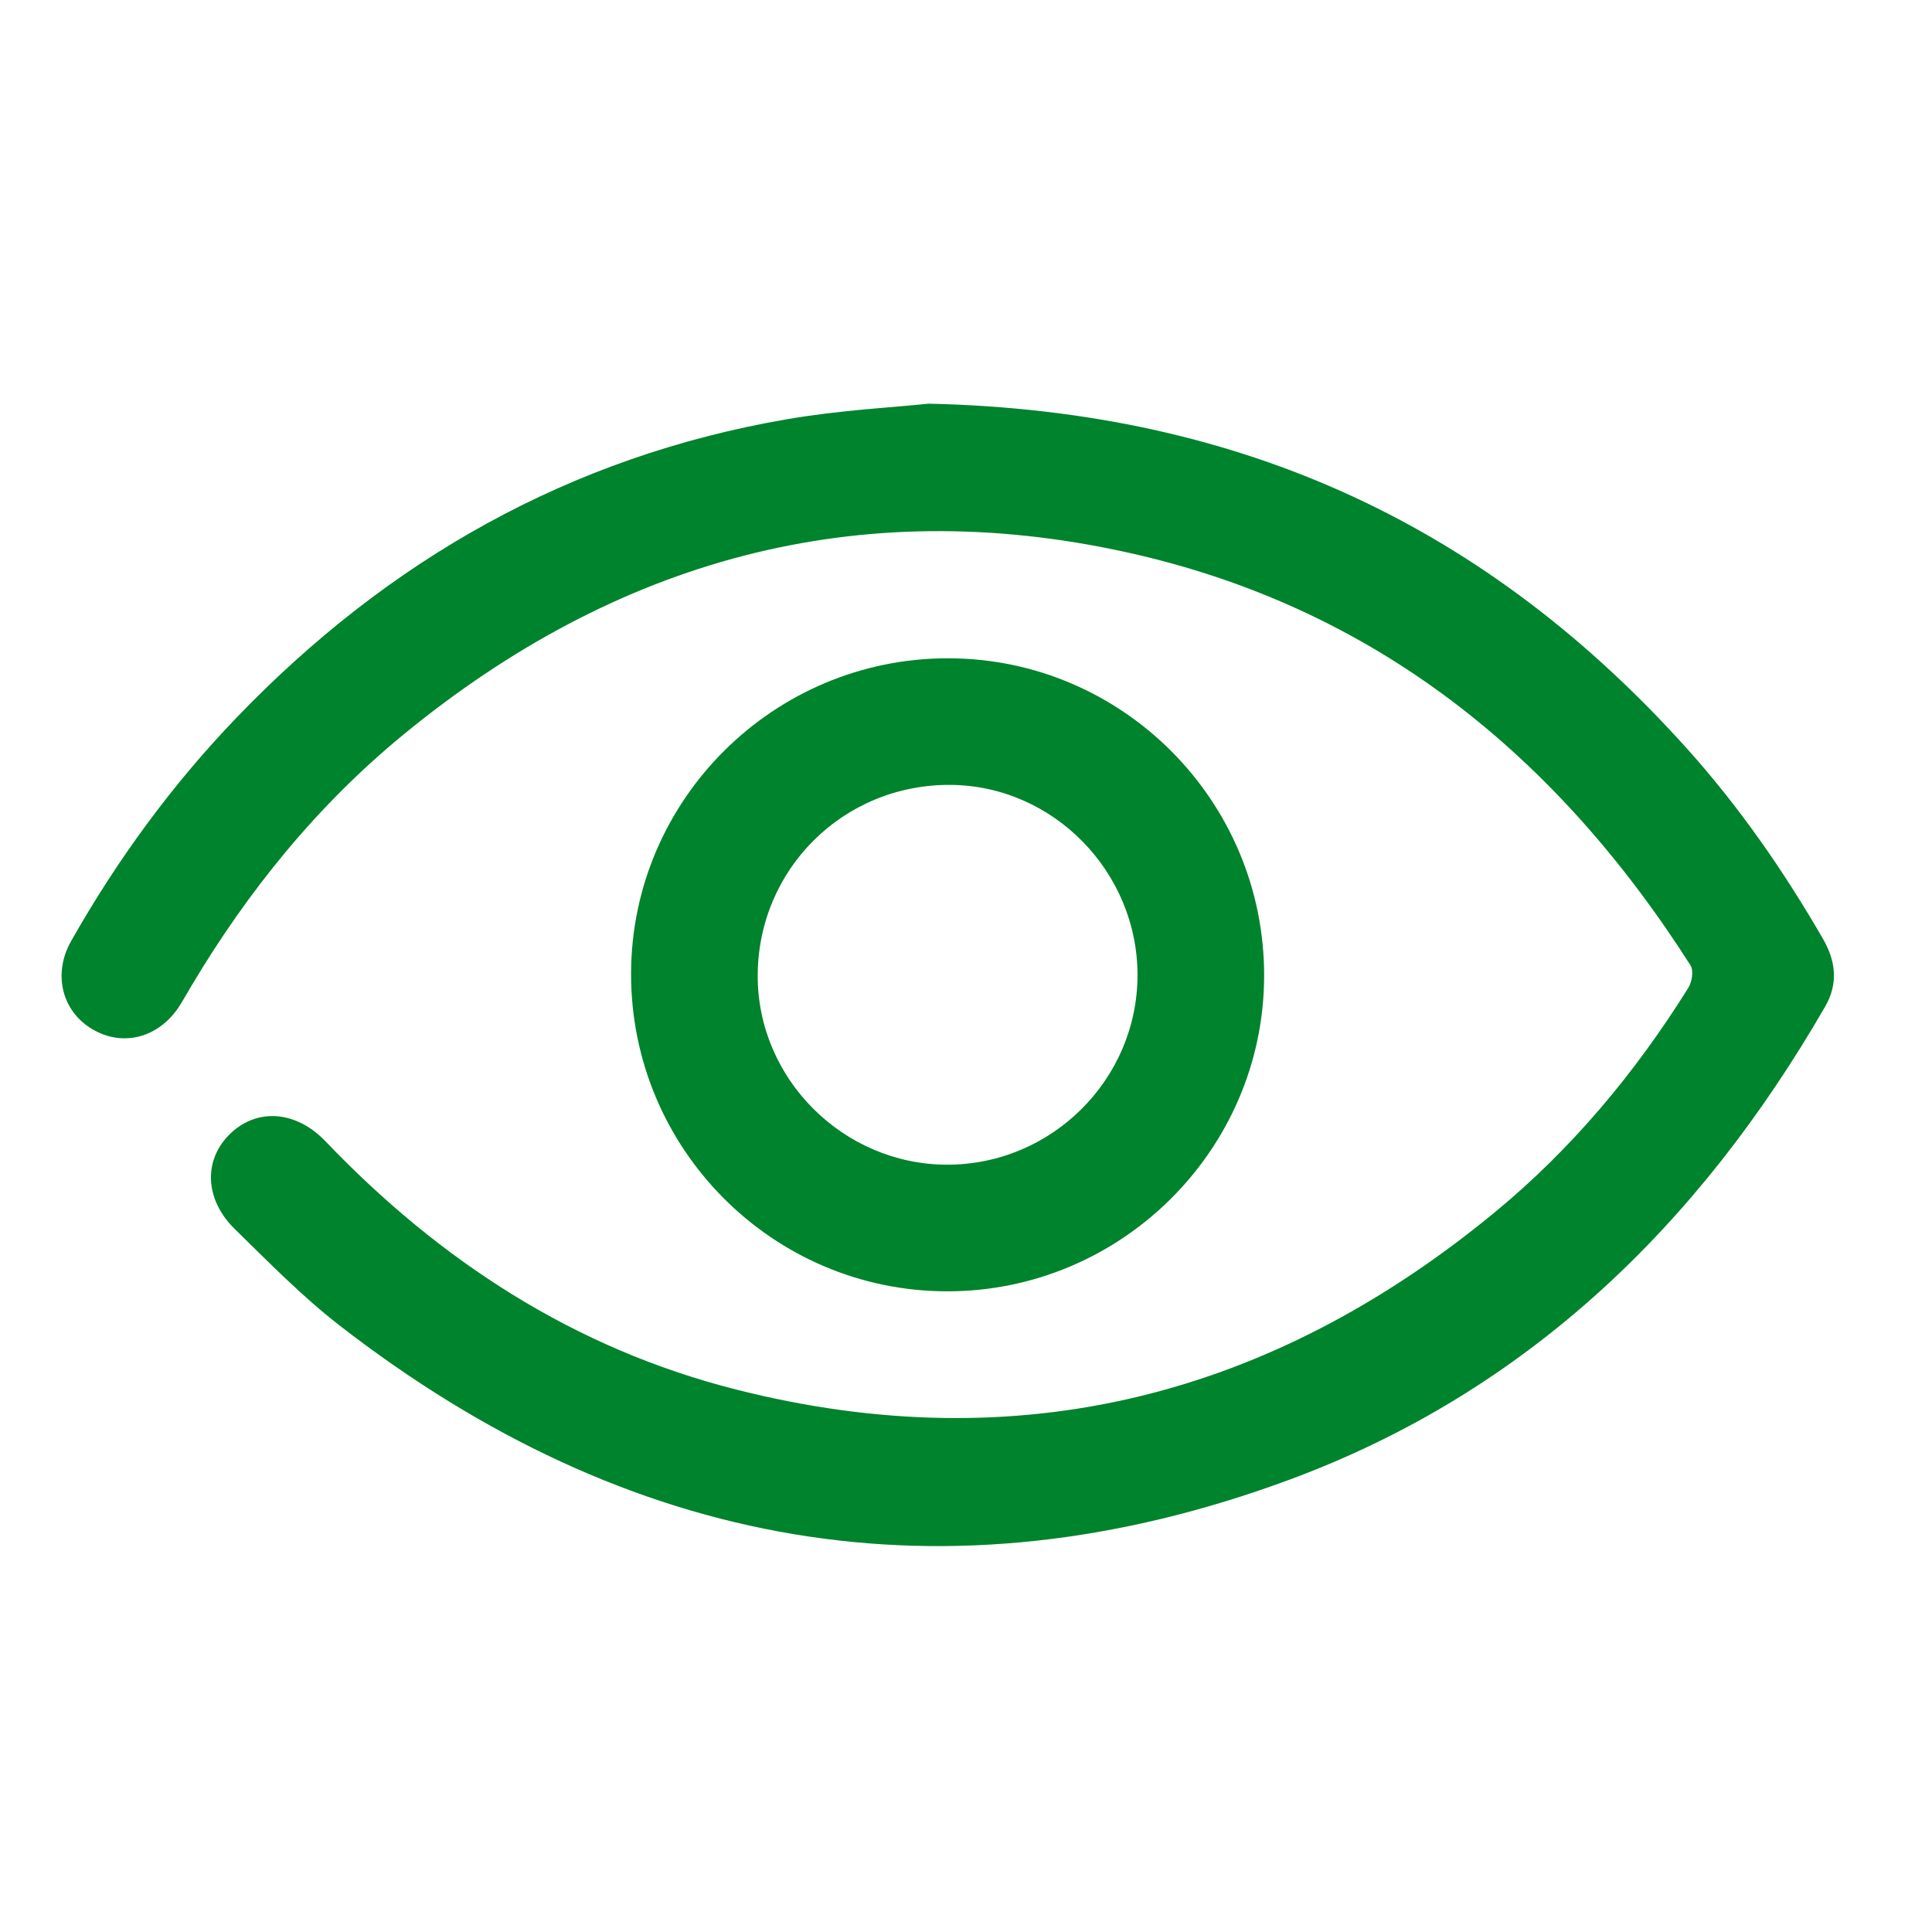
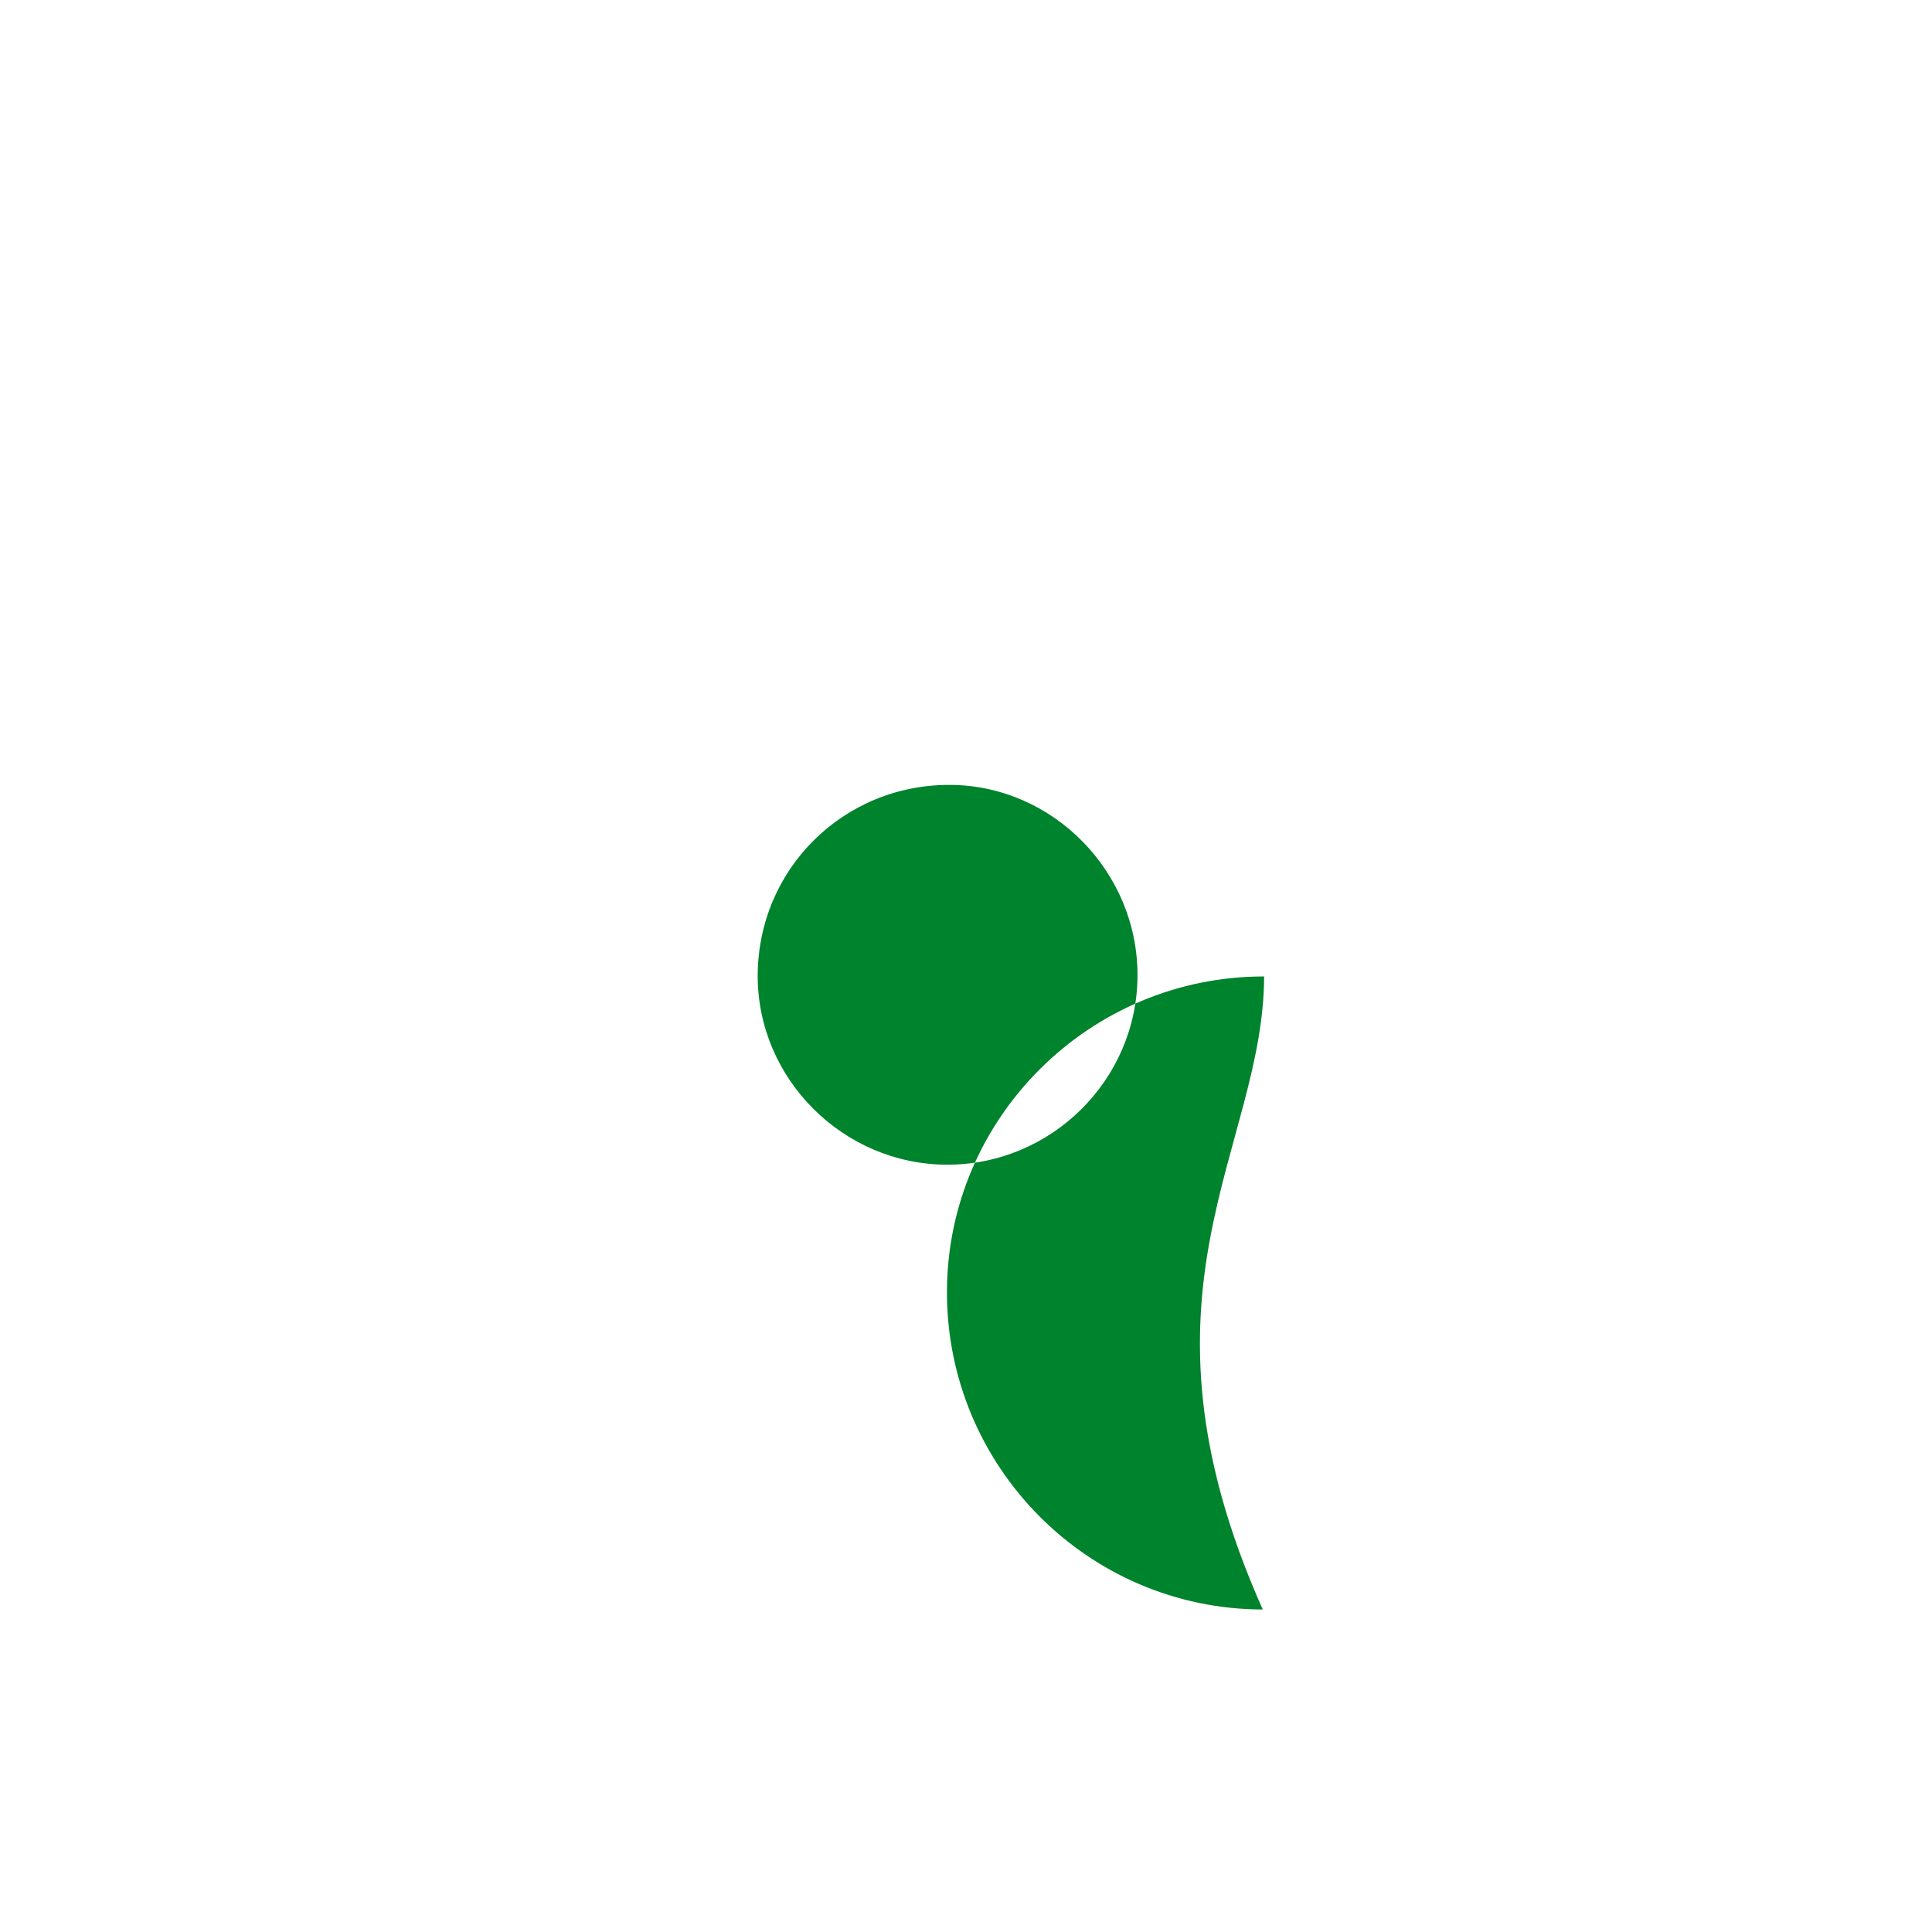
<svg xmlns="http://www.w3.org/2000/svg" version="1.1" id="Camada_1" x="0px" y="0px" width="70px" height="70px" viewBox="0 0 70 70" enable-background="new 0 0 70 70" xml:space="preserve">
  <g>
-     <path fill-rule="evenodd" clip-rule="evenodd" fill="#00832D" d="M66.052,34.02c-1.426-2.469-3.044-4.802-4.951-6.92   c-7.135-7.929-15.968-12.22-27.455-12.474c-1.228,0.131-3.214,0.231-5.159,0.568c-7.844,1.356-14.421,5.092-19.912,10.803   c-2.346,2.439-4.328,5.153-5.996,8.096c-0.672,1.186-0.343,2.53,0.752,3.188c1.132,0.68,2.466,0.313,3.206-0.886   c0.138-0.224,0.267-0.453,0.401-0.679c2.061-3.455,4.566-6.544,7.679-9.1c7.7-6.319,16.447-8.766,26.236-6.598   c8.941,1.979,15.541,7.335,20.4,14.963c0.116,0.184,0.051,0.596-0.08,0.807c-1.922,3.081-4.23,5.846-7.037,8.155   c-8.093,6.654-17.235,8.995-27.464,6.403c-5.845-1.479-10.729-4.655-14.879-8.994c-1.054-1.102-2.448-1.216-3.426-0.299   c-0.999,0.937-0.975,2.387,0.141,3.479c1.228,1.201,2.439,2.44,3.792,3.49C22.75,56.13,34.264,58.221,46.725,53.61   c8.614-3.188,14.858-9.258,19.407-17.146C66.604,35.646,66.521,34.832,66.052,34.02z" />
-     <path fill-rule="evenodd" clip-rule="evenodd" fill="#00832D" d="M45.802,35.379c0.022-6.344-5.116-11.521-11.445-11.528   c-6.313-0.008-11.471,5.111-11.492,11.406c-0.021,6.348,5.113,11.521,11.442,11.53C40.613,46.796,45.779,41.669,45.802,35.379z    M27.453,35.359c0.004-3.869,3.108-6.945,6.985-6.921c3.72,0.024,6.789,3.151,6.776,6.912c-0.013,3.777-3.126,6.861-6.913,6.849   C30.55,42.187,27.45,39.09,27.453,35.359z" />
+     <path fill-rule="evenodd" clip-rule="evenodd" fill="#00832D" d="M45.802,35.379c-6.313-0.008-11.471,5.111-11.492,11.406c-0.021,6.348,5.113,11.521,11.442,11.53C40.613,46.796,45.779,41.669,45.802,35.379z    M27.453,35.359c0.004-3.869,3.108-6.945,6.985-6.921c3.72,0.024,6.789,3.151,6.776,6.912c-0.013,3.777-3.126,6.861-6.913,6.849   C30.55,42.187,27.45,39.09,27.453,35.359z" />
  </g>
</svg>